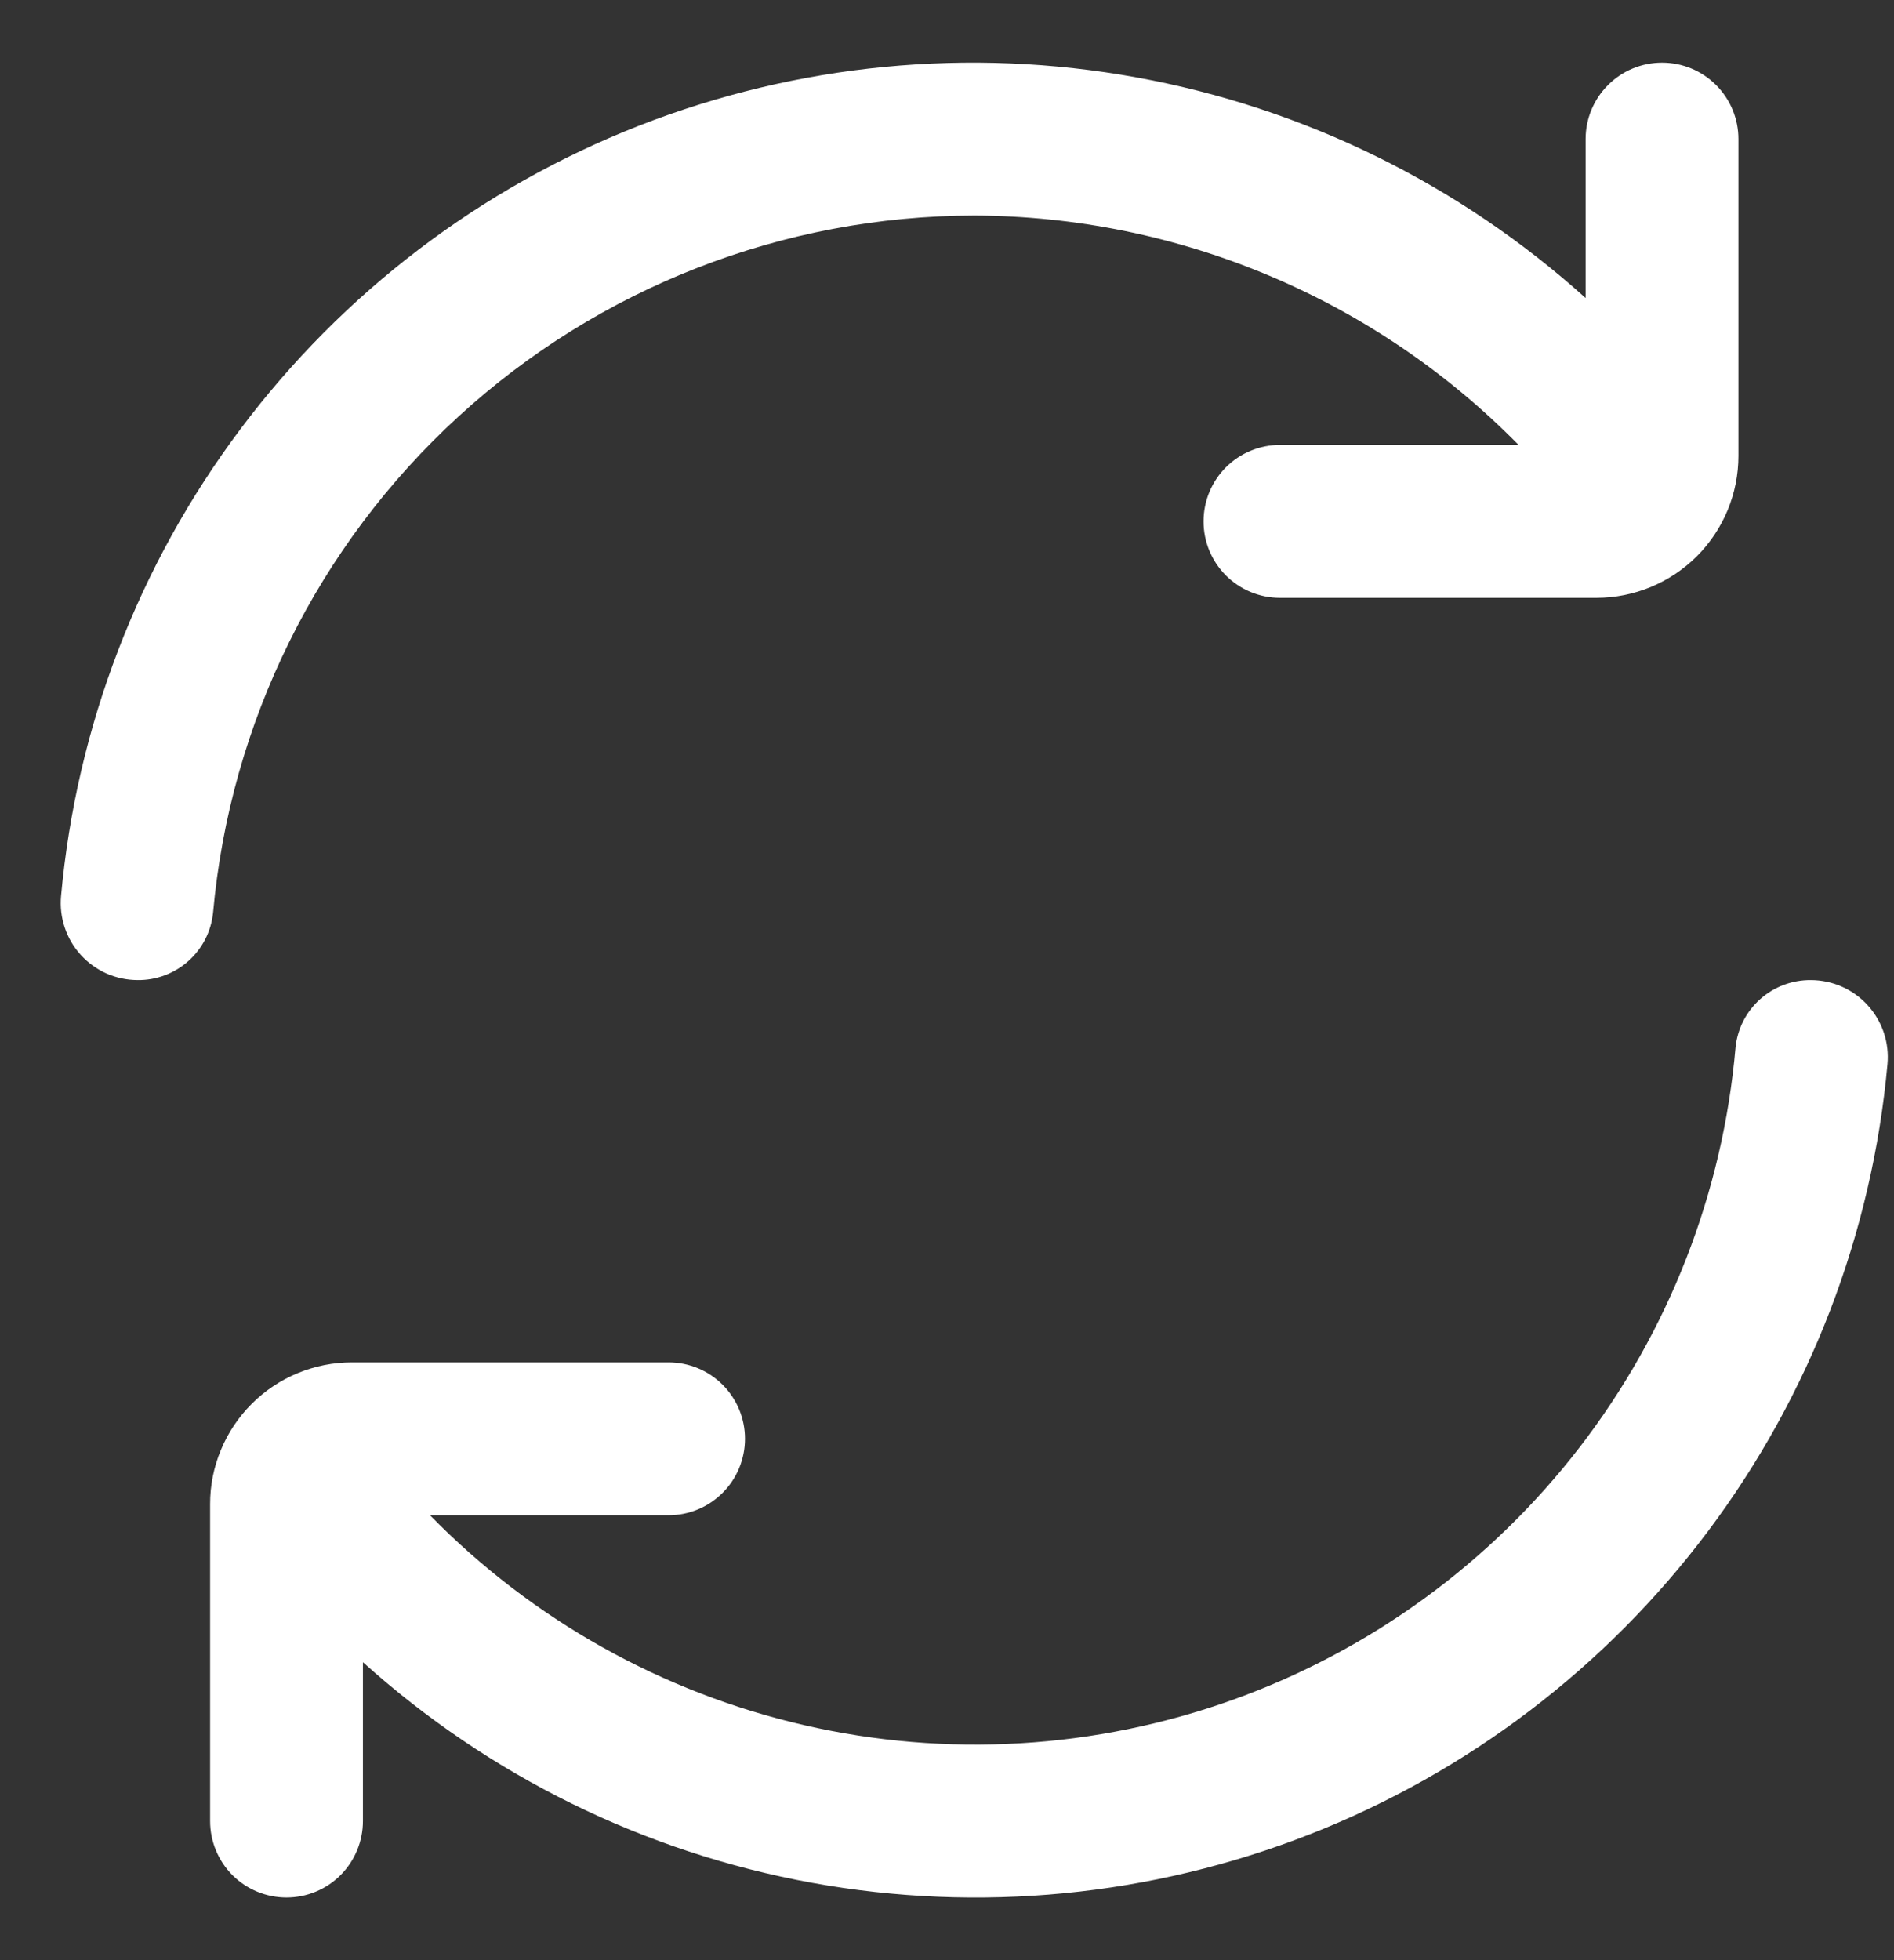
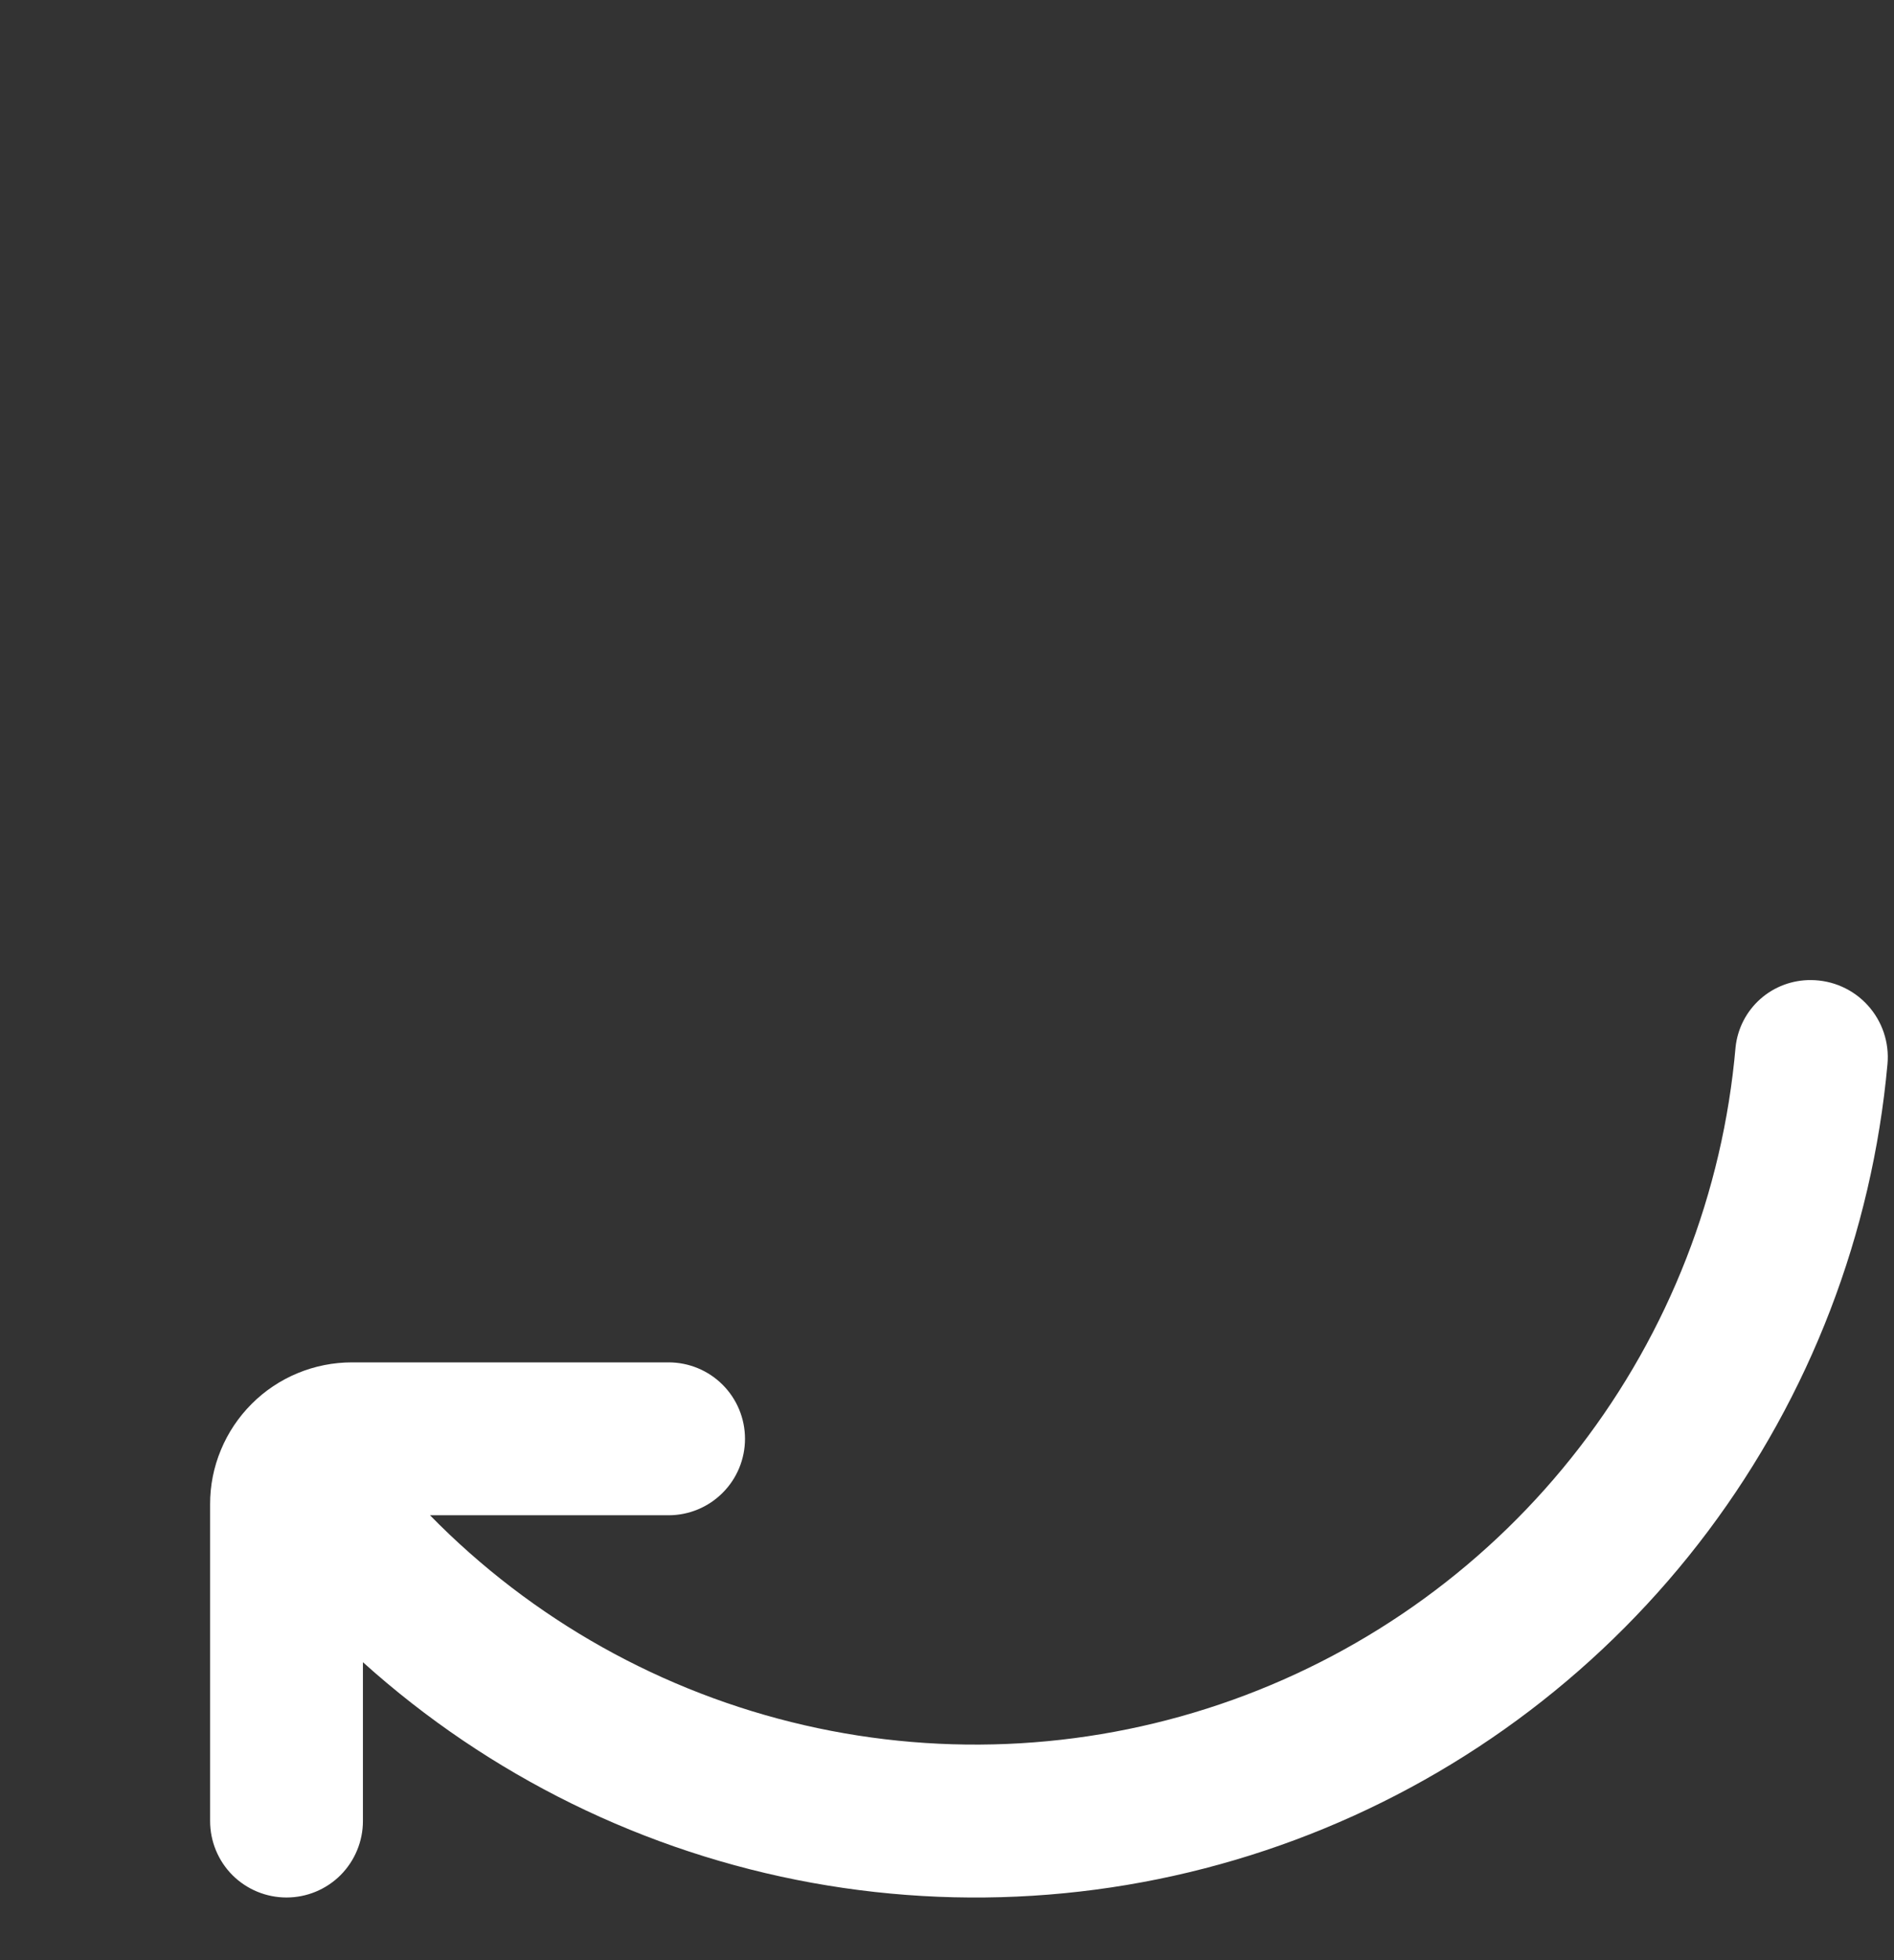
<svg xmlns="http://www.w3.org/2000/svg" width="29" height="30" viewBox="0 0 29 30" fill="none">
  <rect x="0" y="0" width="29" height="30" fill="#333333" stroke="none" />
  <g clip-path="url(#clip0_1_9227)">
-     <path d="M14.917 3.299C16.47 3.304 18.005 3.617 19.436 4.22C20.866 4.822 22.163 5.702 23.251 6.809H19.598C19.287 6.809 18.99 6.933 18.77 7.152C18.551 7.372 18.428 7.669 18.428 7.98C18.428 8.29 18.551 8.587 18.77 8.807C18.99 9.026 19.287 9.15 19.598 9.15H24.445C25.022 9.149 25.574 8.92 25.982 8.513C26.389 8.105 26.618 7.553 26.618 6.977V2.129C26.618 1.819 26.495 1.521 26.276 1.302C26.056 1.082 25.759 0.959 25.448 0.959C25.138 0.959 24.84 1.082 24.621 1.302C24.401 1.521 24.278 1.819 24.278 2.129V4.561C22.344 2.819 19.963 1.65 17.403 1.185C14.842 0.719 12.202 0.976 9.779 1.926C7.356 2.876 5.246 4.482 3.684 6.564C2.121 8.645 1.17 11.121 0.935 13.713C0.92 13.876 0.939 14.04 0.991 14.195C1.043 14.351 1.126 14.493 1.236 14.614C1.346 14.735 1.481 14.832 1.63 14.899C1.78 14.965 1.941 14.999 2.105 15C2.391 15.004 2.669 14.9 2.883 14.71C3.097 14.52 3.232 14.257 3.262 13.973C3.523 11.06 4.863 8.35 7.02 6.375C9.176 4.4 11.993 3.303 14.917 3.299Z" fill="white" />
    <path d="M27.731 15C27.445 14.997 27.167 15.1 26.953 15.29C26.739 15.48 26.604 15.743 26.574 16.028C26.38 18.255 25.552 20.379 24.187 22.15C22.823 23.92 20.979 25.262 18.875 26.016C16.77 26.77 14.494 26.905 12.316 26.404C10.137 25.903 8.148 24.788 6.584 23.191H10.237C10.547 23.191 10.845 23.068 11.064 22.848C11.284 22.629 11.407 22.331 11.407 22.021C11.407 21.71 11.284 21.413 11.064 21.193C10.845 20.974 10.547 20.851 10.237 20.851H5.389C5.104 20.851 4.821 20.907 4.558 21.016C4.294 21.125 4.054 21.285 3.853 21.487C3.651 21.689 3.491 21.928 3.382 22.192C3.272 22.456 3.216 22.738 3.217 23.024V27.871C3.217 28.181 3.34 28.479 3.559 28.699C3.779 28.918 4.076 29.041 4.387 29.041C4.697 29.041 4.995 28.918 5.214 28.699C5.433 28.479 5.557 28.181 5.557 27.871V25.44C7.491 27.181 9.871 28.351 12.432 28.816C14.993 29.281 17.632 29.024 20.055 28.074C22.478 27.124 24.589 25.518 26.151 23.437C27.713 21.355 28.665 18.88 28.9 16.287C28.915 16.125 28.896 15.96 28.844 15.805C28.792 15.65 28.708 15.507 28.598 15.386C28.488 15.265 28.354 15.168 28.205 15.102C28.055 15.035 27.893 15.001 27.73 15H27.731Z" fill="white" />
  </g>
  <defs>
    <clipPath id="clip0_1_9227">
      <rect width="28.082" height="28.082" fill="white" transform="translate(0.876 0.959)" />
    </clipPath>
  </defs>
</svg>